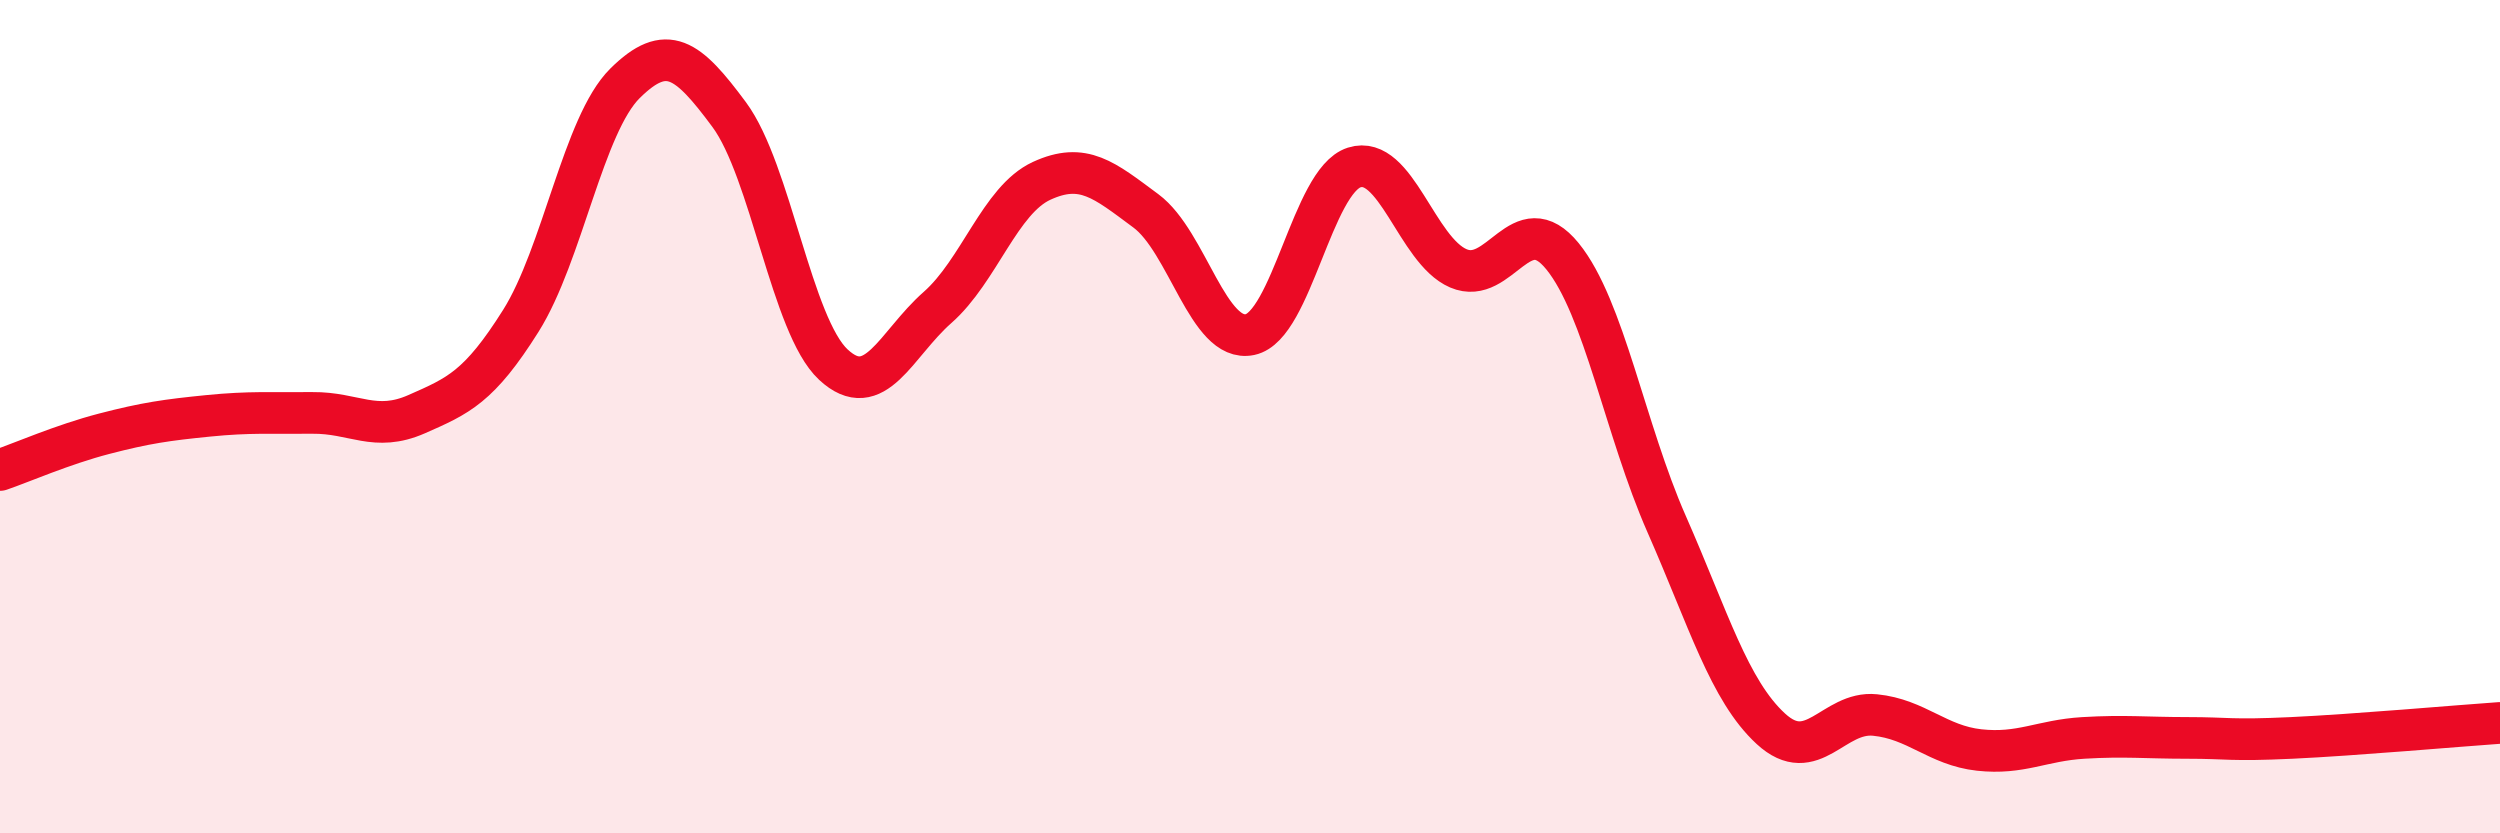
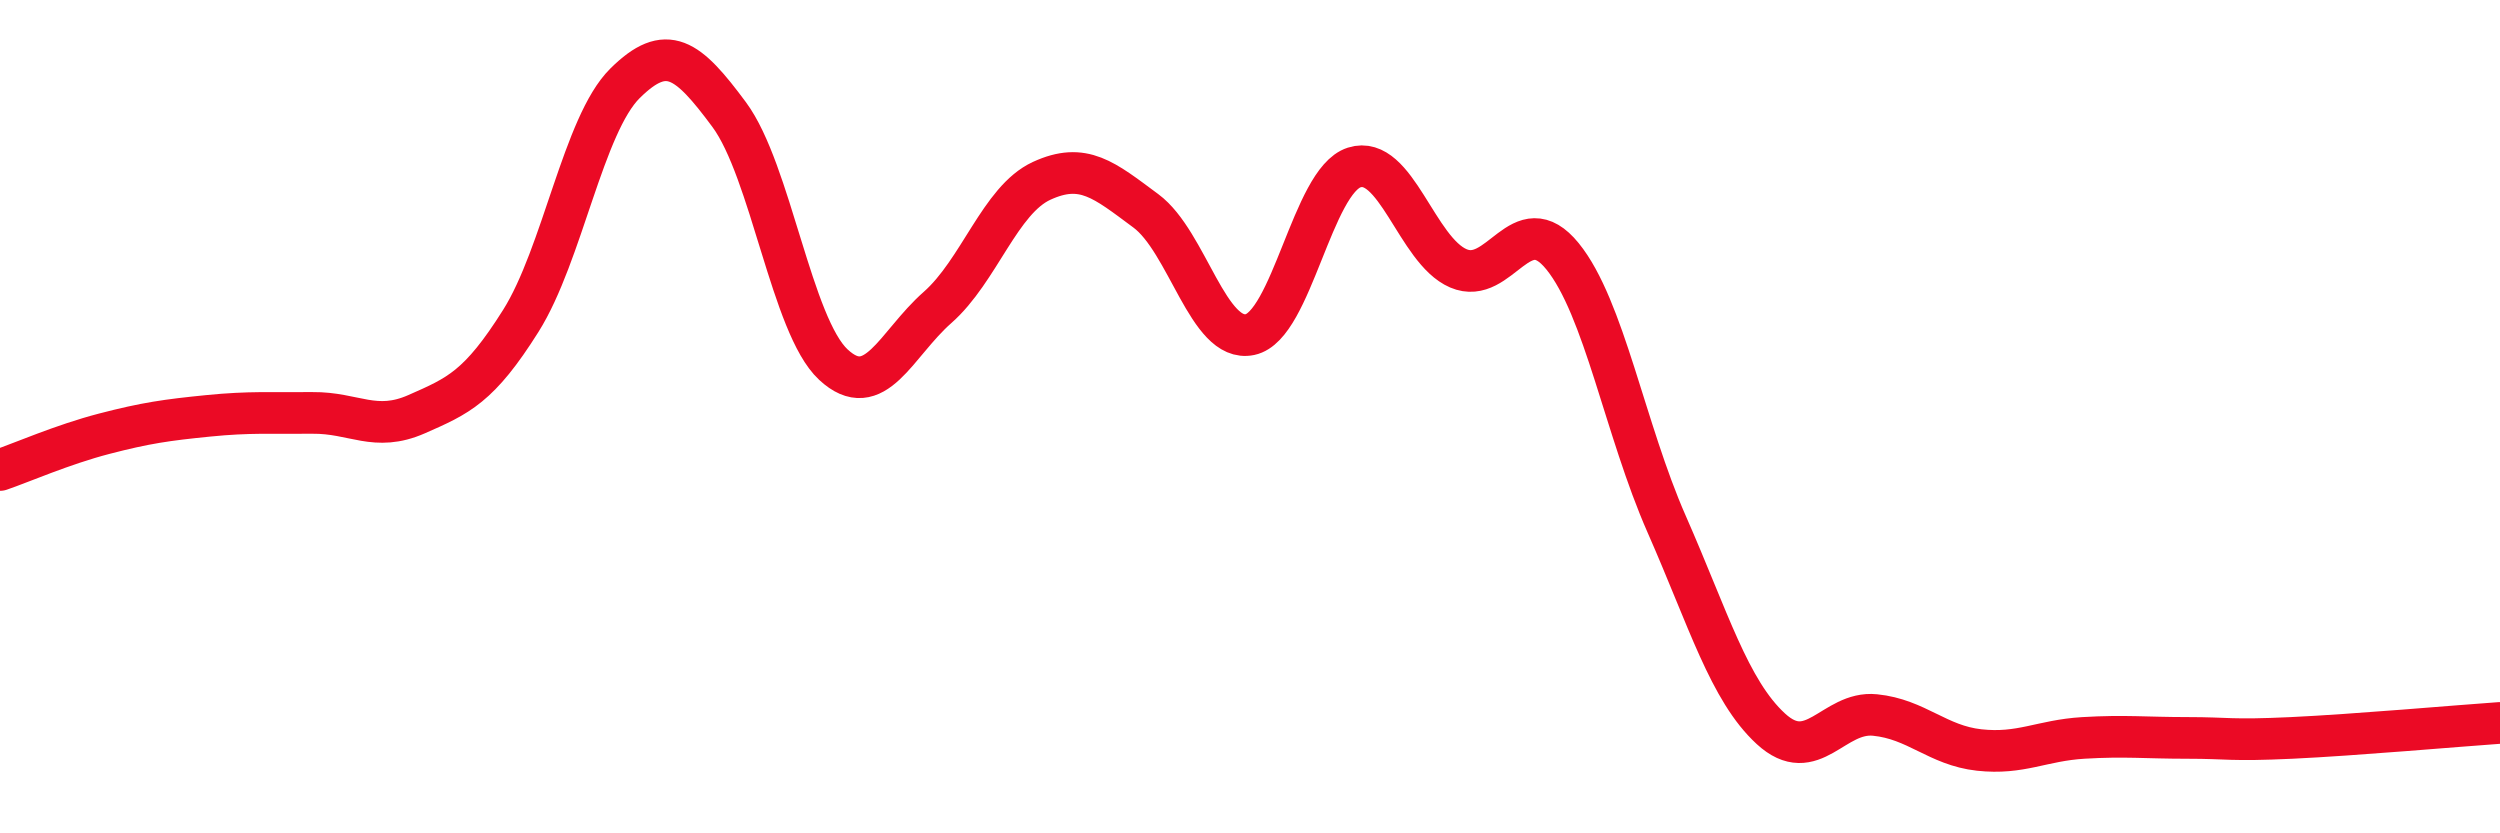
<svg xmlns="http://www.w3.org/2000/svg" width="60" height="20" viewBox="0 0 60 20">
-   <path d="M 0,11.28 C 0.5,11.11 1.5,10.67 2.5,10.41 C 3.5,10.15 4,10.08 5,9.98 C 6,9.88 6.5,9.92 7.5,9.91 C 8.5,9.9 9,10.38 10,9.94 C 11,9.5 11.5,9.29 12.5,7.7 C 13.5,6.11 14,2.99 15,2 C 16,1.01 16.5,1.4 17.5,2.75 C 18.5,4.1 19,7.82 20,8.75 C 21,9.68 21.5,8.26 22.5,7.38 C 23.5,6.5 24,4.8 25,4.34 C 26,3.88 26.5,4.32 27.5,5.06 C 28.5,5.8 29,8.24 30,8.03 C 31,7.82 31.5,4.34 32.5,4.02 C 33.5,3.7 34,6.01 35,6.44 C 36,6.87 36.5,4.92 37.5,6.15 C 38.5,7.38 39,10.31 40,12.58 C 41,14.85 41.5,16.57 42.5,17.49 C 43.5,18.41 44,17.06 45,17.16 C 46,17.26 46.5,17.89 47.5,18 C 48.5,18.11 49,17.77 50,17.71 C 51,17.65 51.5,17.71 52.5,17.71 C 53.5,17.71 53.5,17.78 55,17.71 C 56.5,17.64 59,17.42 60,17.35L60 20L0 20Z" fill="#EB0A25" opacity="0.1" stroke-linecap="round" stroke-linejoin="round" />
  <path d="M 0,11.28 C 0.5,11.11 1.5,10.67 2.5,10.41 C 3.5,10.15 4,10.08 5,9.98 C 6,9.88 6.5,9.92 7.5,9.91 C 8.5,9.9 9,10.38 10,9.94 C 11,9.5 11.5,9.29 12.5,7.7 C 13.5,6.11 14,2.99 15,2 C 16,1.01 16.5,1.4 17.5,2.75 C 18.5,4.1 19,7.82 20,8.75 C 21,9.68 21.5,8.26 22.5,7.38 C 23.5,6.5 24,4.8 25,4.34 C 26,3.88 26.5,4.32 27.5,5.06 C 28.5,5.8 29,8.24 30,8.03 C 31,7.82 31.5,4.34 32.5,4.02 C 33.5,3.7 34,6.01 35,6.44 C 36,6.87 36.5,4.92 37.5,6.15 C 38.5,7.38 39,10.31 40,12.58 C 41,14.85 41.5,16.57 42.5,17.49 C 43.5,18.41 44,17.06 45,17.16 C 46,17.26 46.5,17.89 47.5,18 C 48.5,18.11 49,17.77 50,17.71 C 51,17.65 51.5,17.71 52.5,17.71 C 53.5,17.71 53.5,17.78 55,17.71 C 56.5,17.64 59,17.42 60,17.35" stroke="#EB0A25" stroke-width="1" fill="none" stroke-linecap="round" stroke-linejoin="round" />
</svg>